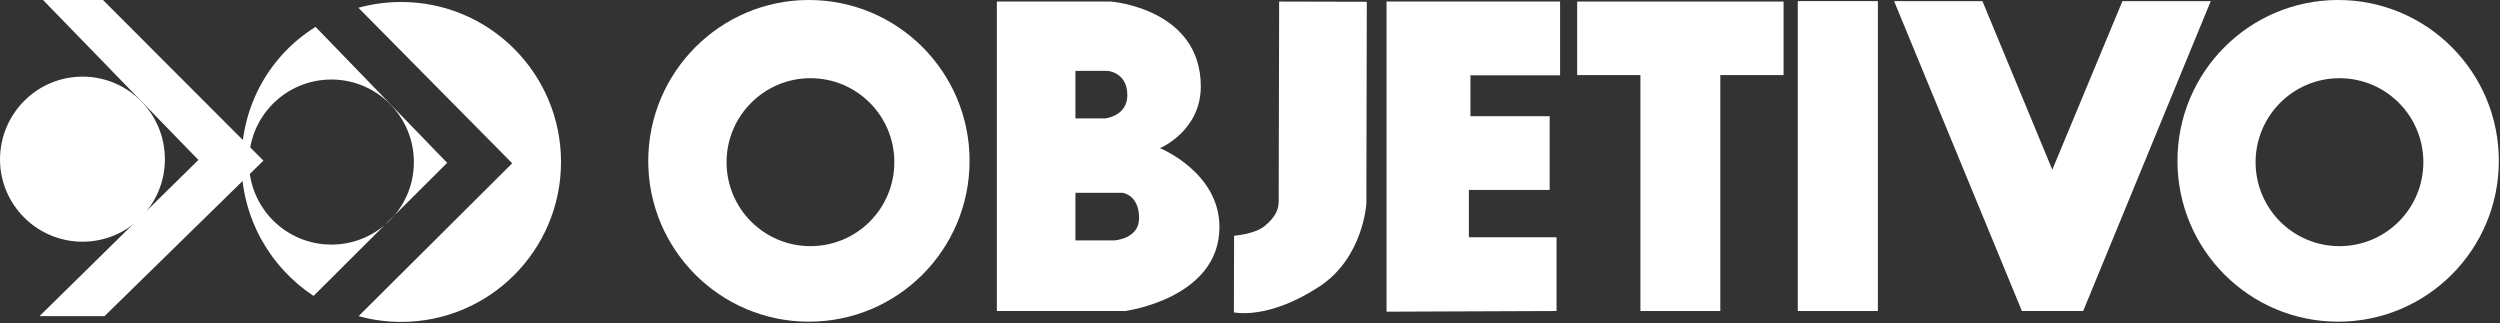
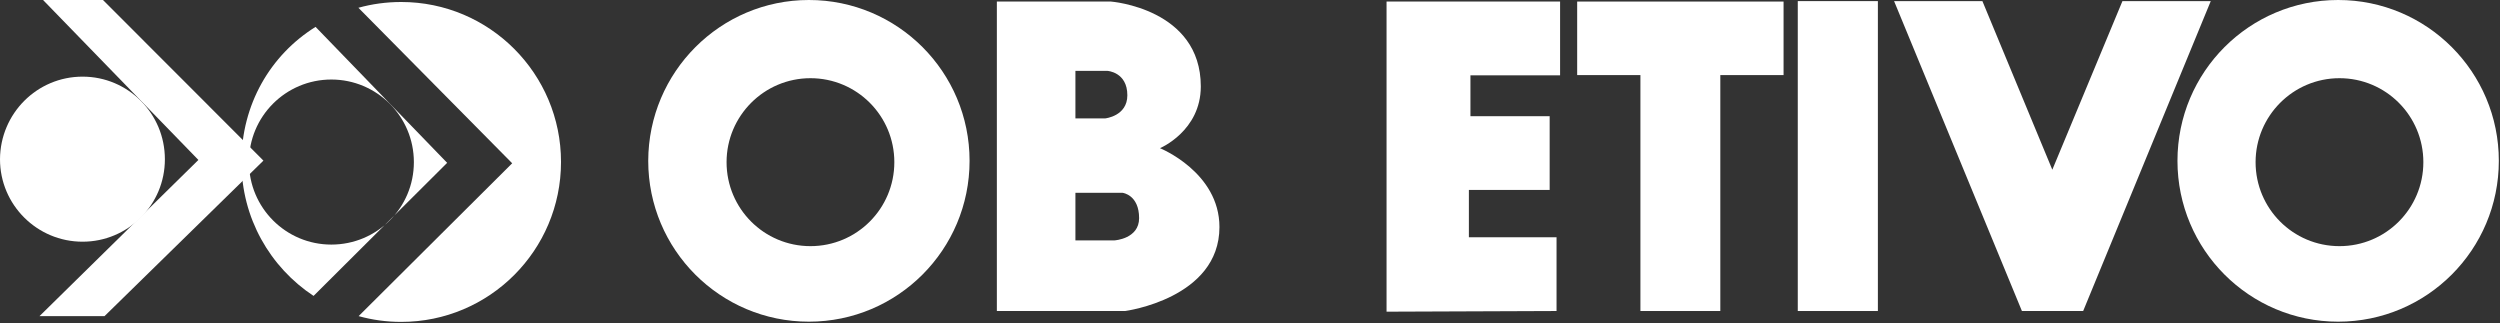
<svg xmlns="http://www.w3.org/2000/svg" width="1338" height="173" viewBox="0 0 1338 173" fill="none">
  <rect x="0" y="0" width="1338" height="173" fill="#333333" stroke="none" />
-   <path d="M684.599 0.833L731.513 0.952L731.276 108.908C731.276 108.908 729.732 137.919 706.096 153.375C678.541 171.447 660.369 167.167 660.369 167.167L660.488 126.148C660.488 126.148 671.296 125.435 676.76 121.036C683.173 115.804 684.361 111.524 684.361 107.482C684.361 103.082 684.599 0.833 684.599 0.833Z" fill="white" />
  <path d="M742.082 166.81V0.833H834.961V40.306H786.978V62.182H829.379V101.656H786.146V126.98H833.061V166.453L742.082 166.81Z" fill="white" />
  <path d="M962.168 0.594H1005.04V166.453H962.168V0.594Z" fill="white" />
  <path fill-rule="evenodd" clip-rule="evenodd" d="M432.922 0C480.431 0 518.913 38.522 518.913 86.08C518.913 133.638 480.431 172.16 432.922 172.16C385.414 172.16 346.932 133.638 346.932 86.08C347.05 38.522 385.532 0 432.922 0ZM433.754 41.851C458.577 41.851 478.649 61.944 478.649 86.793C478.649 111.642 458.577 131.736 433.754 131.736C408.93 131.736 388.858 111.642 388.858 86.793C388.858 62.063 408.93 41.851 433.754 41.851Z" fill="white" />
  <path fill-rule="evenodd" clip-rule="evenodd" d="M1251.38 0C1298.88 0 1337.37 38.522 1337.37 86.08C1337.37 133.638 1298.88 172.16 1251.38 172.16C1203.87 172.16 1165.38 133.638 1165.38 86.08C1165.38 38.522 1203.87 0 1251.38 0ZM1252.09 41.851C1276.91 41.851 1296.98 61.944 1296.98 86.793C1296.98 111.642 1276.91 131.736 1252.09 131.736C1227.26 131.736 1207.19 111.642 1207.19 86.793C1207.19 62.063 1227.26 41.851 1252.09 41.851Z" fill="white" />
  <path d="M1082.13 166.453L1013.71 0.594H1060.98L1098.4 90.835L1135.93 0.594H1183.2L1114.91 166.453H1082.13Z" fill="white" />
  <path fill-rule="evenodd" clip-rule="evenodd" d="M575.565 37.928V63.371H591.48C591.48 63.371 603.357 62.182 603.357 51.006C603.357 38.522 592.668 37.928 592.668 37.928H575.565ZM575.565 103.201V128.645H596.587C596.587 128.645 609.652 127.813 609.652 116.755C609.652 104.271 600.863 103.201 600.863 103.201H575.565ZM533.52 0.833V166.454H602.169C602.169 166.454 652.647 159.795 652.647 121.511C652.647 92.144 620.816 79.303 620.816 79.303C620.816 79.303 642.67 70.148 642.67 46.251C642.67 4.518 594.568 0.833 594.568 0.833H533.52Z" fill="white" />
  <path d="M844.105 0.833V40.187H877.955V166.454H920.713V40.187H954.563V0.833H844.105Z" fill="white" />
  <path d="M44.183 41.019C68.531 41.019 88.247 60.755 88.247 85.248C88.247 109.621 68.531 129.358 44.183 129.358C19.835 129.358 0 109.621 0 85.248C0.119 60.755 19.835 41.019 44.183 41.019Z" fill="white" />
  <path d="M23.043 0H55.111L140.983 85.961L55.943 169.188H21.143L106.183 85.605L23.043 0Z" fill="white" />
-   <path d="M191.814 4.161C199.06 2.139 206.78 1.069 214.737 1.069C262.008 1.069 300.253 39.472 300.253 86.674C300.253 133.994 261.89 172.278 214.737 172.278C206.78 172.278 199.178 171.208 191.933 169.187L274.123 87.387L191.814 4.161Z" fill="white" />
+   <path d="M191.814 4.161C199.06 2.139 206.78 1.069 214.737 1.069C262.008 1.069 300.253 39.472 300.253 86.674C300.253 133.994 261.89 172.278 214.737 172.278C206.78 172.278 199.178 171.208 191.933 169.187L274.123 87.387L191.814 4.161" fill="white" />
  <path fill-rule="evenodd" clip-rule="evenodd" d="M177.323 42.564C201.671 42.564 221.506 62.301 221.506 86.793C221.506 111.167 201.79 130.903 177.323 130.903C152.975 130.903 133.259 111.167 133.259 86.793C133.14 62.301 152.975 42.564 177.323 42.564ZM168.89 14.386L239.322 87.15L167.821 158.368C144.542 143.031 129.221 116.636 129.221 86.674C129.221 55.999 144.661 29.486 168.89 14.386Z" fill="white" />
</svg>